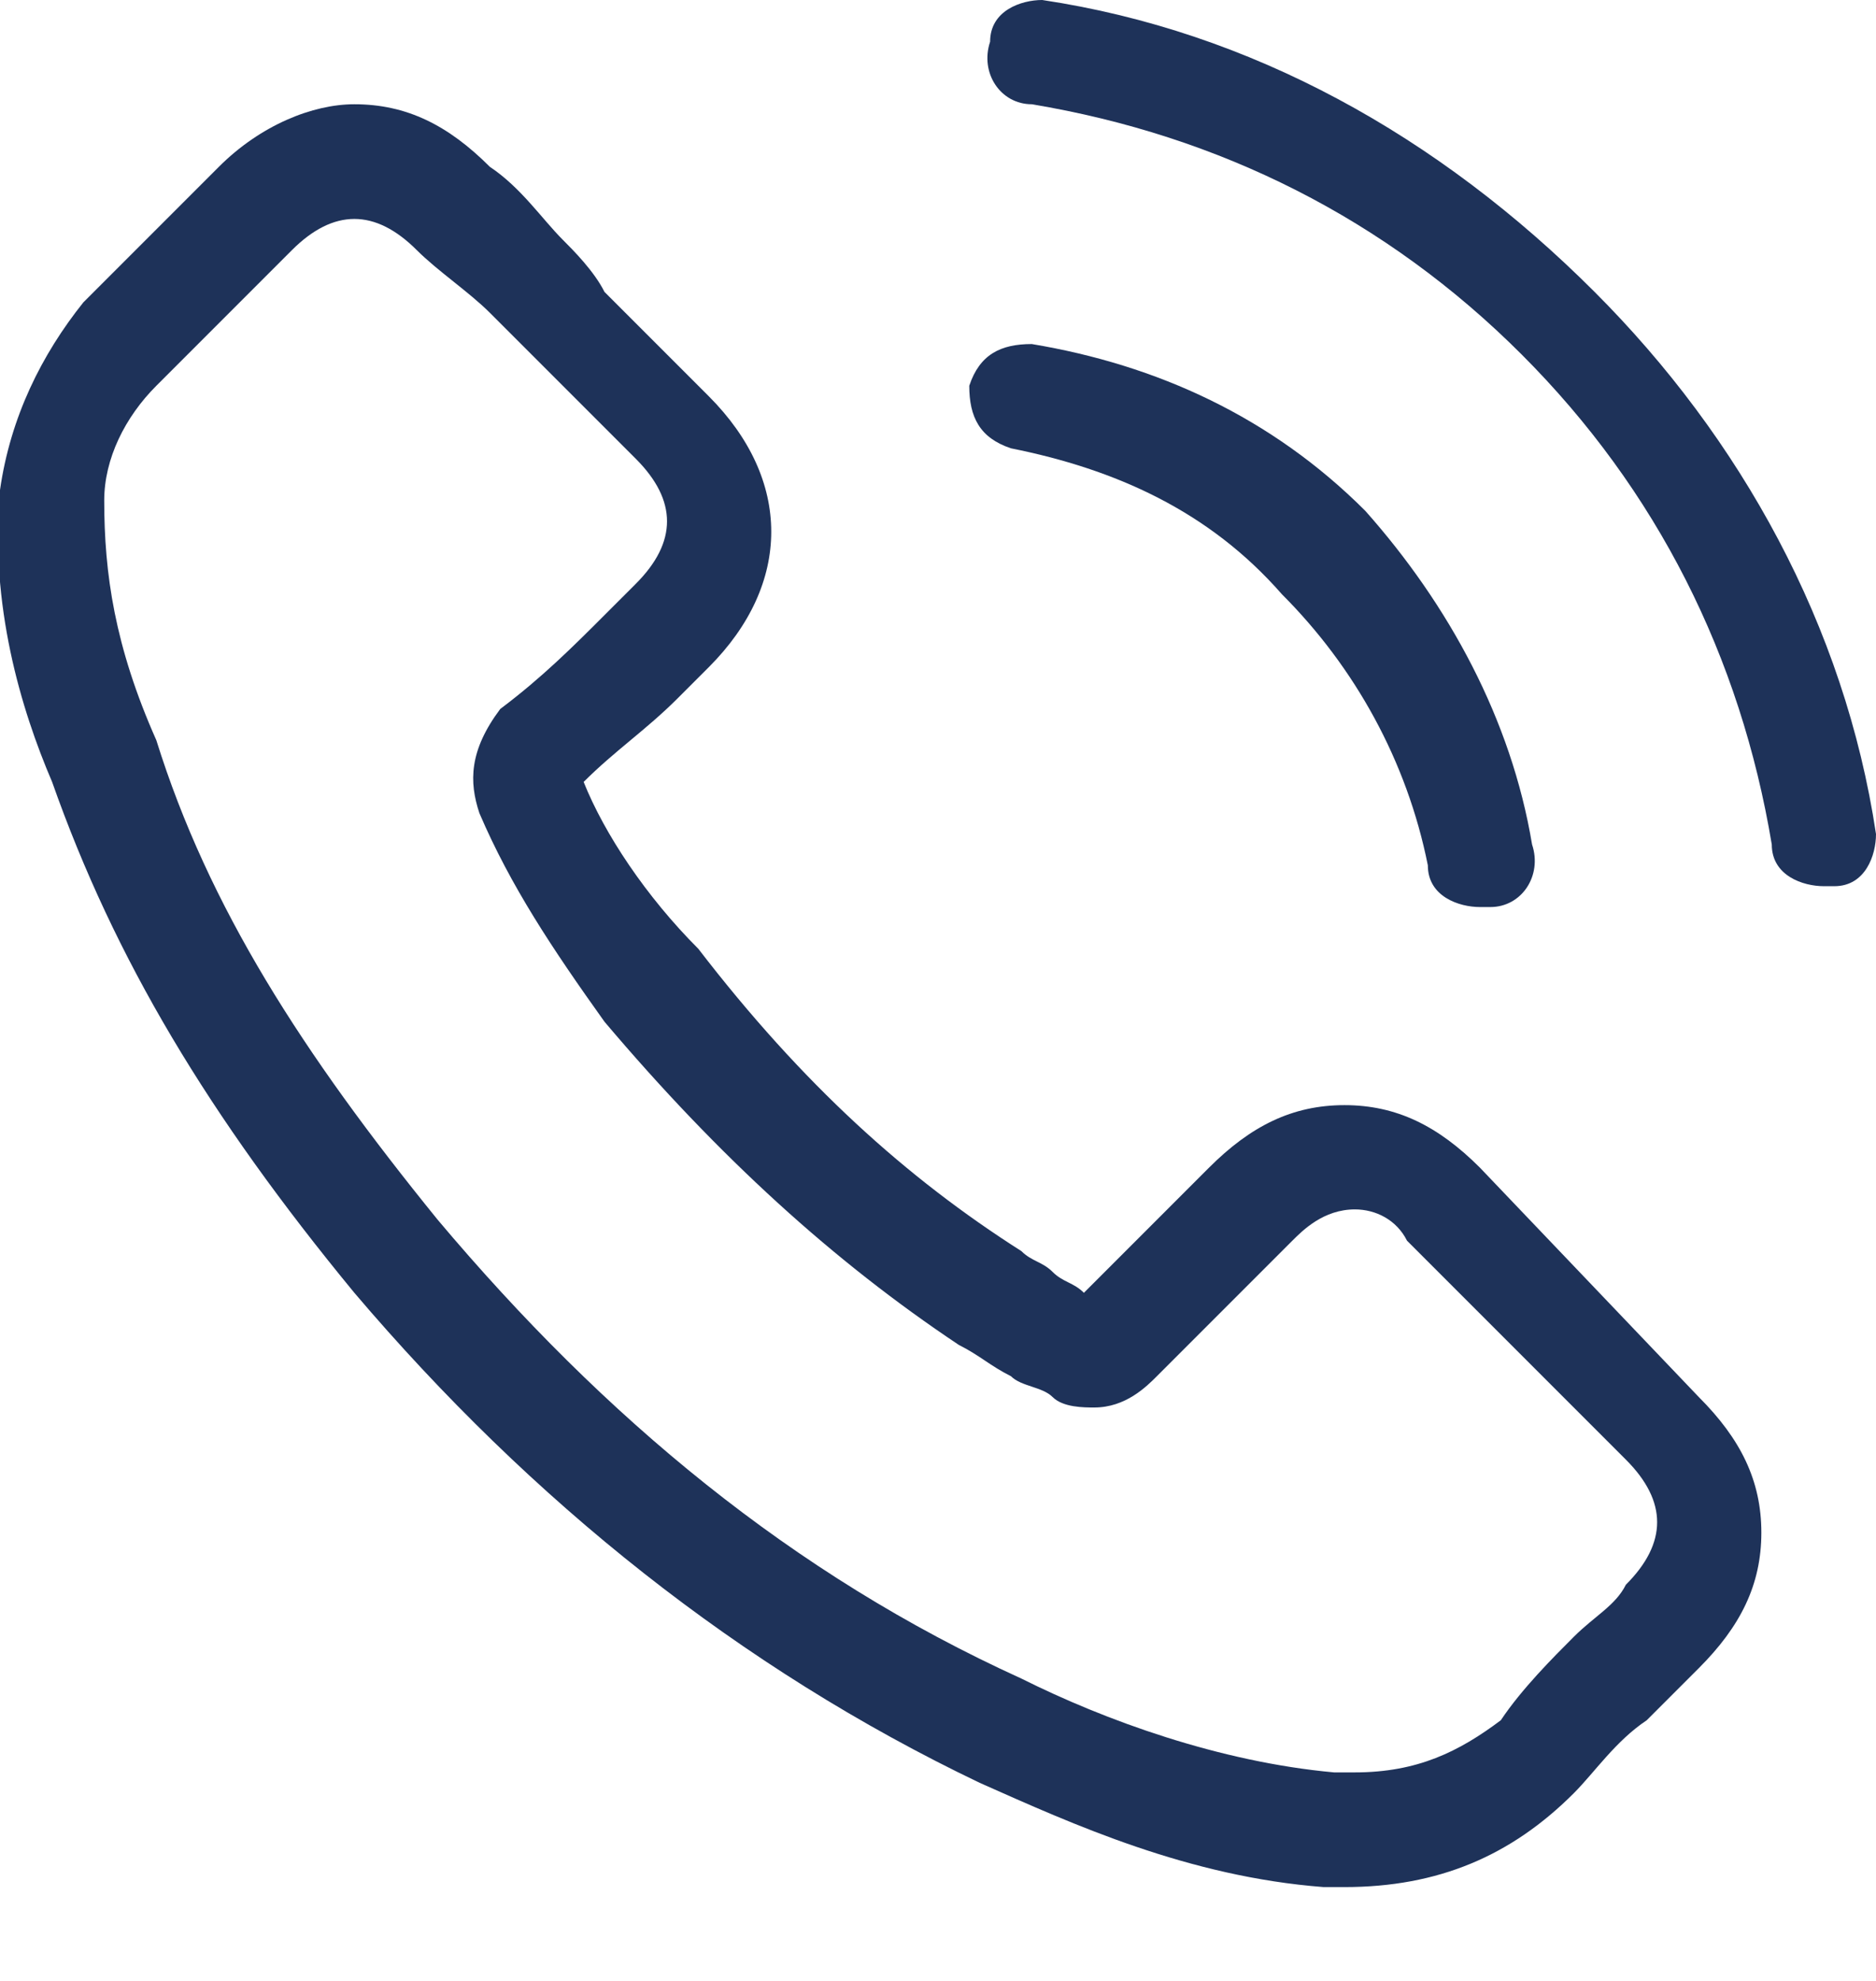
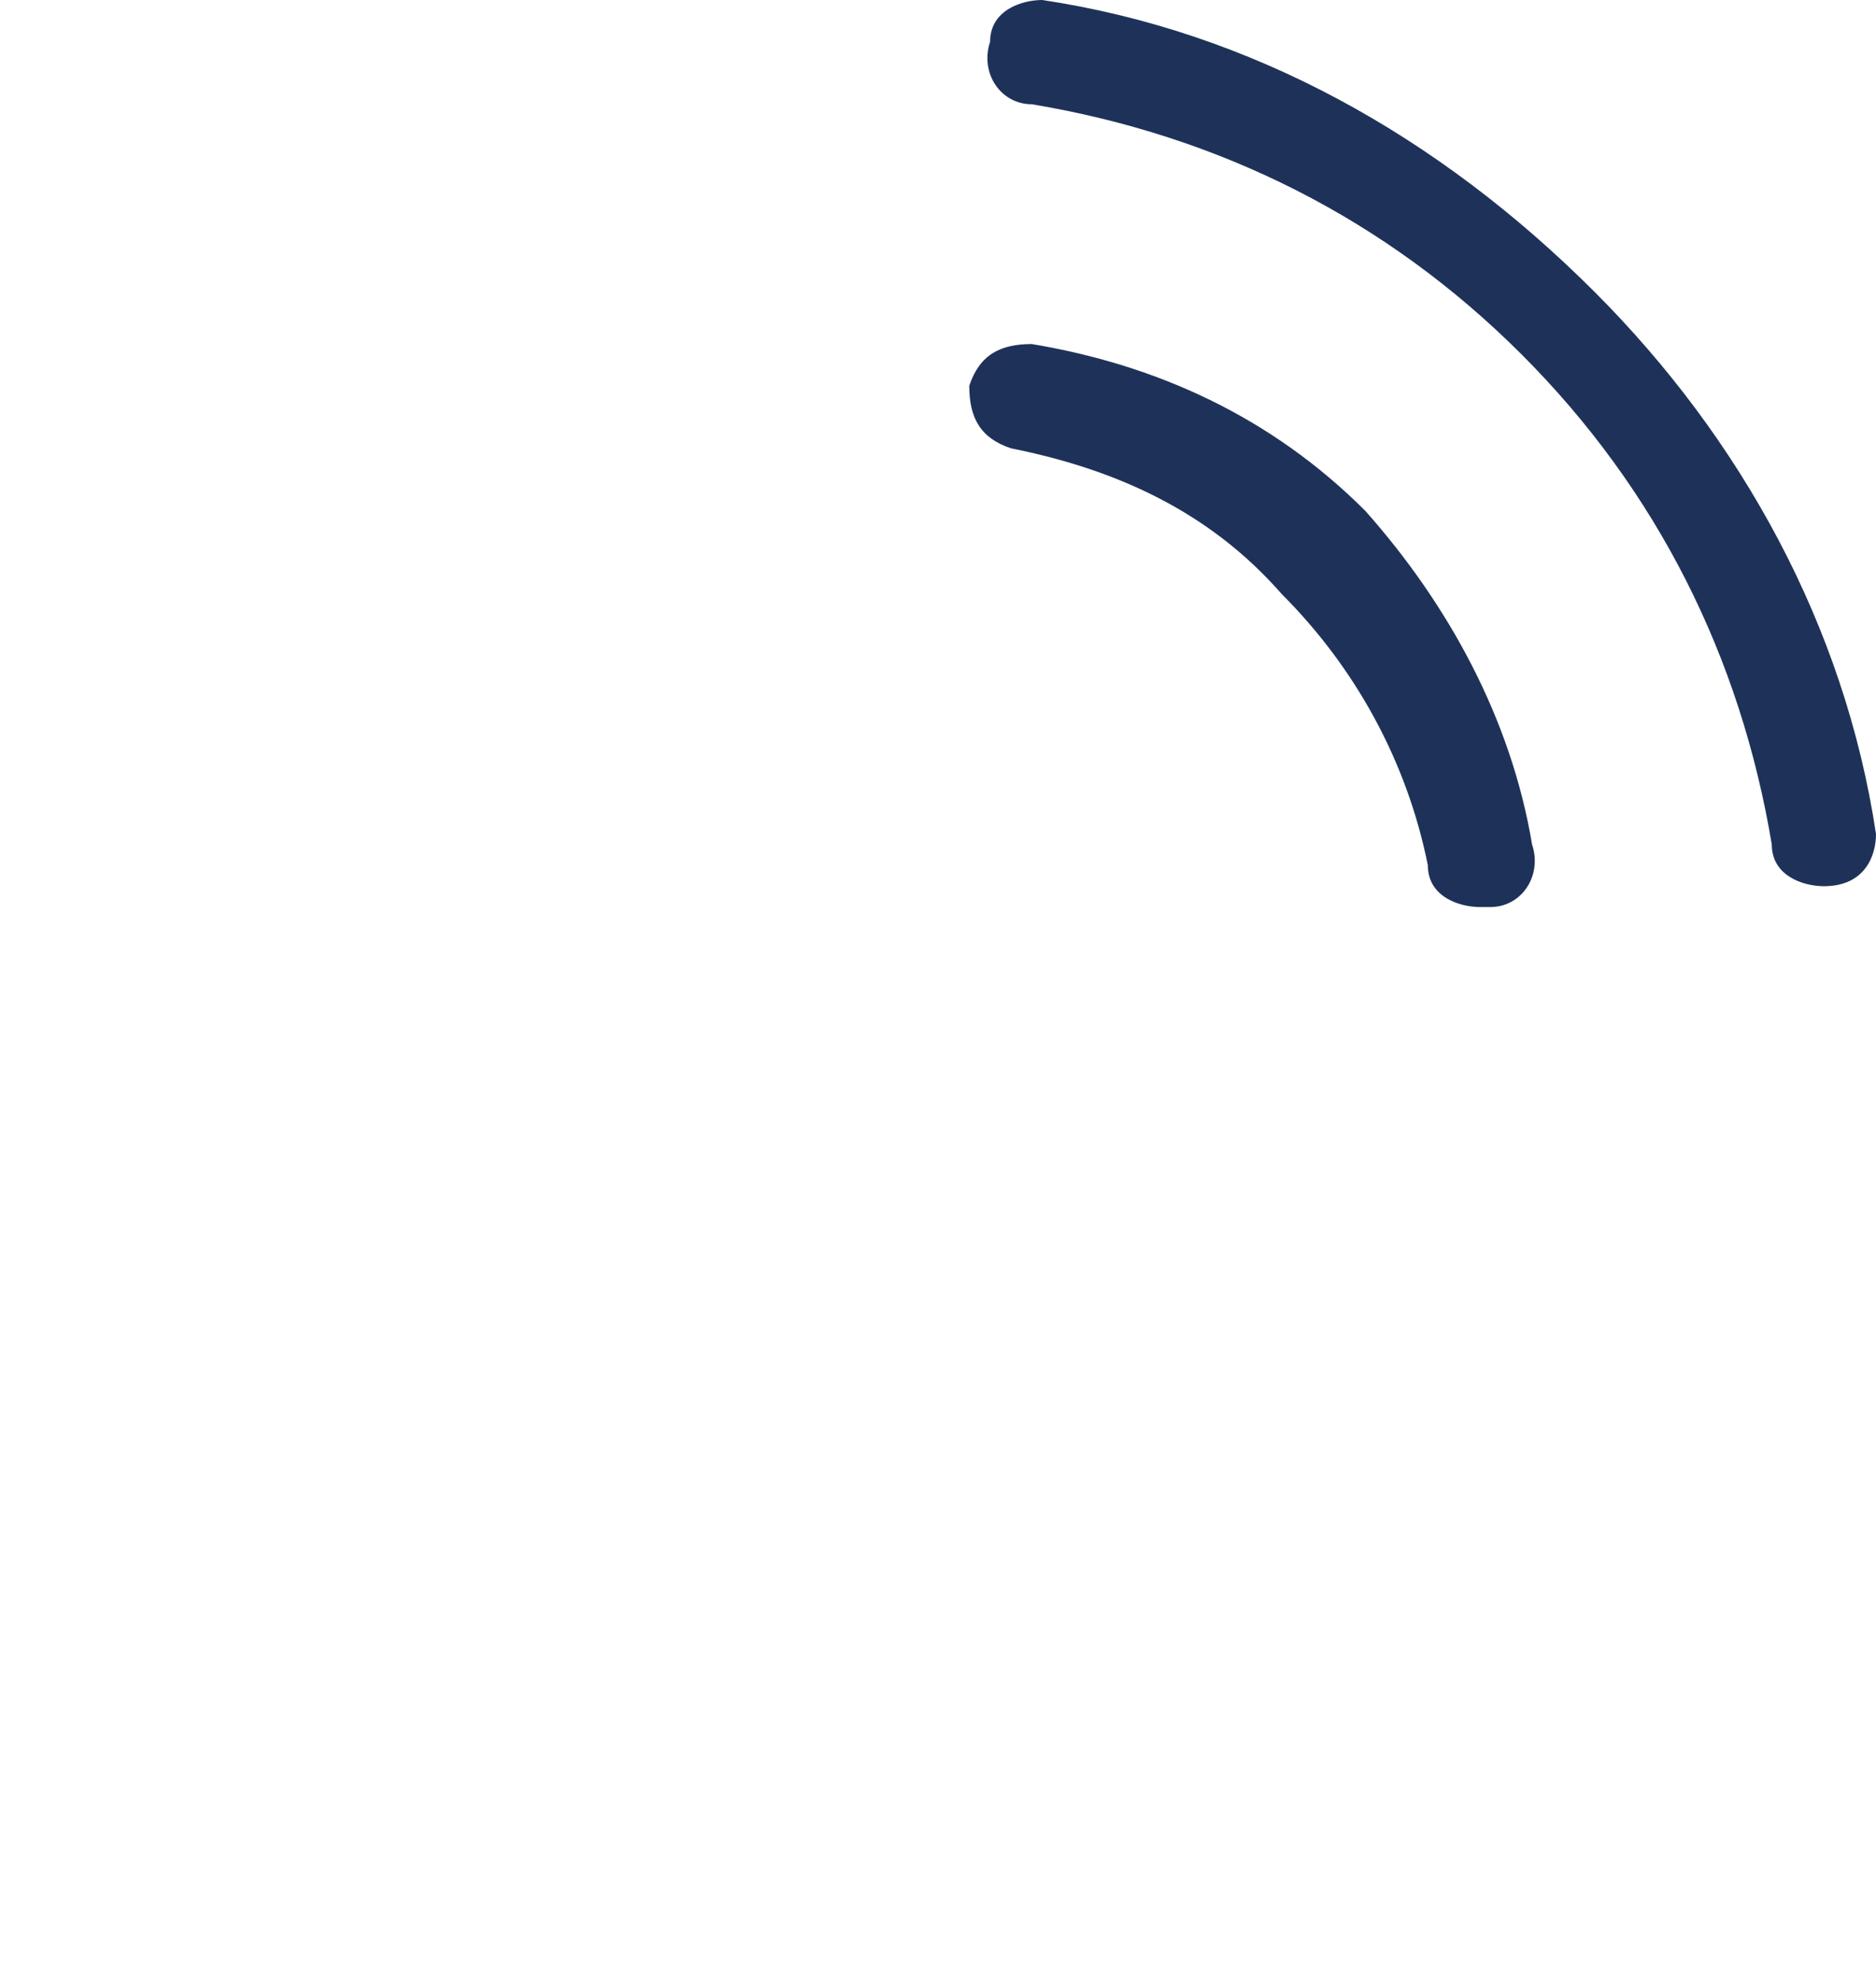
<svg xmlns="http://www.w3.org/2000/svg" version="1.1" id="Layer_1" x="0px" y="0px" viewBox="0 0 18 19" style="enable-background:new 0 0 18 19;" xml:space="preserve">
  <style type="text/css">
	.st0{fill:#1E3259;}
</style>
-   <path class="st0" d="M14.2,11.2c-0.4-0.4-0.8-0.6-1.3-0.6c-0.5,0-0.9,0.2-1.3,0.6l-1.2,1.2c-0.1-0.1-0.2-0.1-0.3-0.2  C10,12.1,9.9,12.1,9.8,12c-1.1-0.7-2.1-1.6-3.1-2.9C6.2,8.6,5.8,8,5.6,7.5C5.9,7.2,6.2,7,6.5,6.7c0.1-0.1,0.2-0.2,0.3-0.3  c0.8-0.8,0.8-1.8,0-2.6l-1-1C5.7,2.6,5.5,2.4,5.4,2.3C5.2,2.1,5,1.8,4.7,1.6C4.3,1.2,3.9,1,3.4,1C3,1,2.5,1.2,2.1,1.6c0,0,0,0,0,0  L0.8,2.9C0.4,3.4,0.1,4,0,4.7c-0.1,1.1,0.2,2.1,0.5,2.8c0.6,1.7,1.5,3.2,2.9,4.9c1.7,2,3.7,3.6,6,4.7c0.9,0.4,2,0.9,3.3,1  c0.1,0,0.2,0,0.2,0c0.9,0,1.6-0.3,2.2-0.9c0,0,0,0,0,0c0.2-0.2,0.4-0.5,0.7-0.7c0.2-0.2,0.3-0.3,0.5-0.5c0.4-0.4,0.6-0.8,0.6-1.3  c0-0.5-0.2-0.9-0.6-1.3L14.2,11.2z M15.6,15.2C15.6,15.2,15.6,15.2,15.6,15.2c-0.1,0.2-0.3,0.3-0.5,0.5c-0.2,0.2-0.5,0.5-0.7,0.8  C14,16.8,13.6,17,13,17c-0.1,0-0.1,0-0.2,0c-1.1-0.1-2.2-0.5-3-0.9c-2.2-1-4-2.5-5.6-4.4c-1.3-1.6-2.2-3-2.7-4.6  C1.1,6.2,1,5.5,1,4.8c0-0.4,0.2-0.8,0.5-1.1l1.3-1.3c0.2-0.2,0.4-0.3,0.6-0.3c0.2,0,0.4,0.1,0.6,0.3c0,0,0,0,0,0  C4.2,2.6,4.5,2.8,4.7,3c0.1,0.1,0.2,0.2,0.4,0.4l1,1c0.4,0.4,0.4,0.8,0,1.2C6,5.7,5.9,5.8,5.8,5.9c-0.3,0.3-0.6,0.6-1,0.9  c0,0,0,0,0,0C4.5,7.2,4.5,7.5,4.6,7.8c0,0,0,0,0,0c0.3,0.7,0.7,1.3,1.2,2l0,0c1.1,1.3,2.2,2.3,3.4,3.1c0.2,0.1,0.3,0.2,0.5,0.3  c0.1,0.1,0.3,0.1,0.4,0.2c0,0,0,0,0,0c0.1,0.1,0.3,0.1,0.4,0.1c0.3,0,0.5-0.2,0.6-0.3l1.3-1.3c0.1-0.1,0.3-0.3,0.6-0.3  c0.2,0,0.4,0.1,0.5,0.3c0,0,0,0,0,0l2.1,2.1C16,14.4,16,14.8,15.6,15.2z" />
  <path class="st0" d="M9.7,4.3c1,0.2,1.9,0.6,2.6,1.4c0.7,0.7,1.2,1.6,1.4,2.6c0,0.3,0.3,0.4,0.5,0.4c0,0,0.1,0,0.1,0  c0.3,0,0.5-0.3,0.4-0.6c-0.2-1.2-0.8-2.3-1.6-3.2c-0.9-0.9-2-1.4-3.2-1.6c-0.3,0-0.5,0.1-0.6,0.4C9.3,4,9.4,4.2,9.7,4.3z" />
-   <path class="st0" d="M18,8c-0.3-2-1.3-3.8-2.7-5.2C13.8,1.3,12,0.3,10,0C9.8,0,9.5,0.1,9.5,0.4C9.4,0.7,9.6,1,9.9,1  c1.8,0.3,3.4,1.1,4.7,2.4c1.3,1.3,2.1,2.9,2.4,4.7c0,0.3,0.3,0.4,0.5,0.4c0,0,0.1,0,0.1,0C17.9,8.5,18,8.2,18,8z" />
+   <path class="st0" d="M18,8c-0.3-2-1.3-3.8-2.7-5.2C13.8,1.3,12,0.3,10,0C9.8,0,9.5,0.1,9.5,0.4C9.4,0.7,9.6,1,9.9,1  c1.8,0.3,3.4,1.1,4.7,2.4c1.3,1.3,2.1,2.9,2.4,4.7c0,0.3,0.3,0.4,0.5,0.4C17.9,8.5,18,8.2,18,8z" />
</svg>